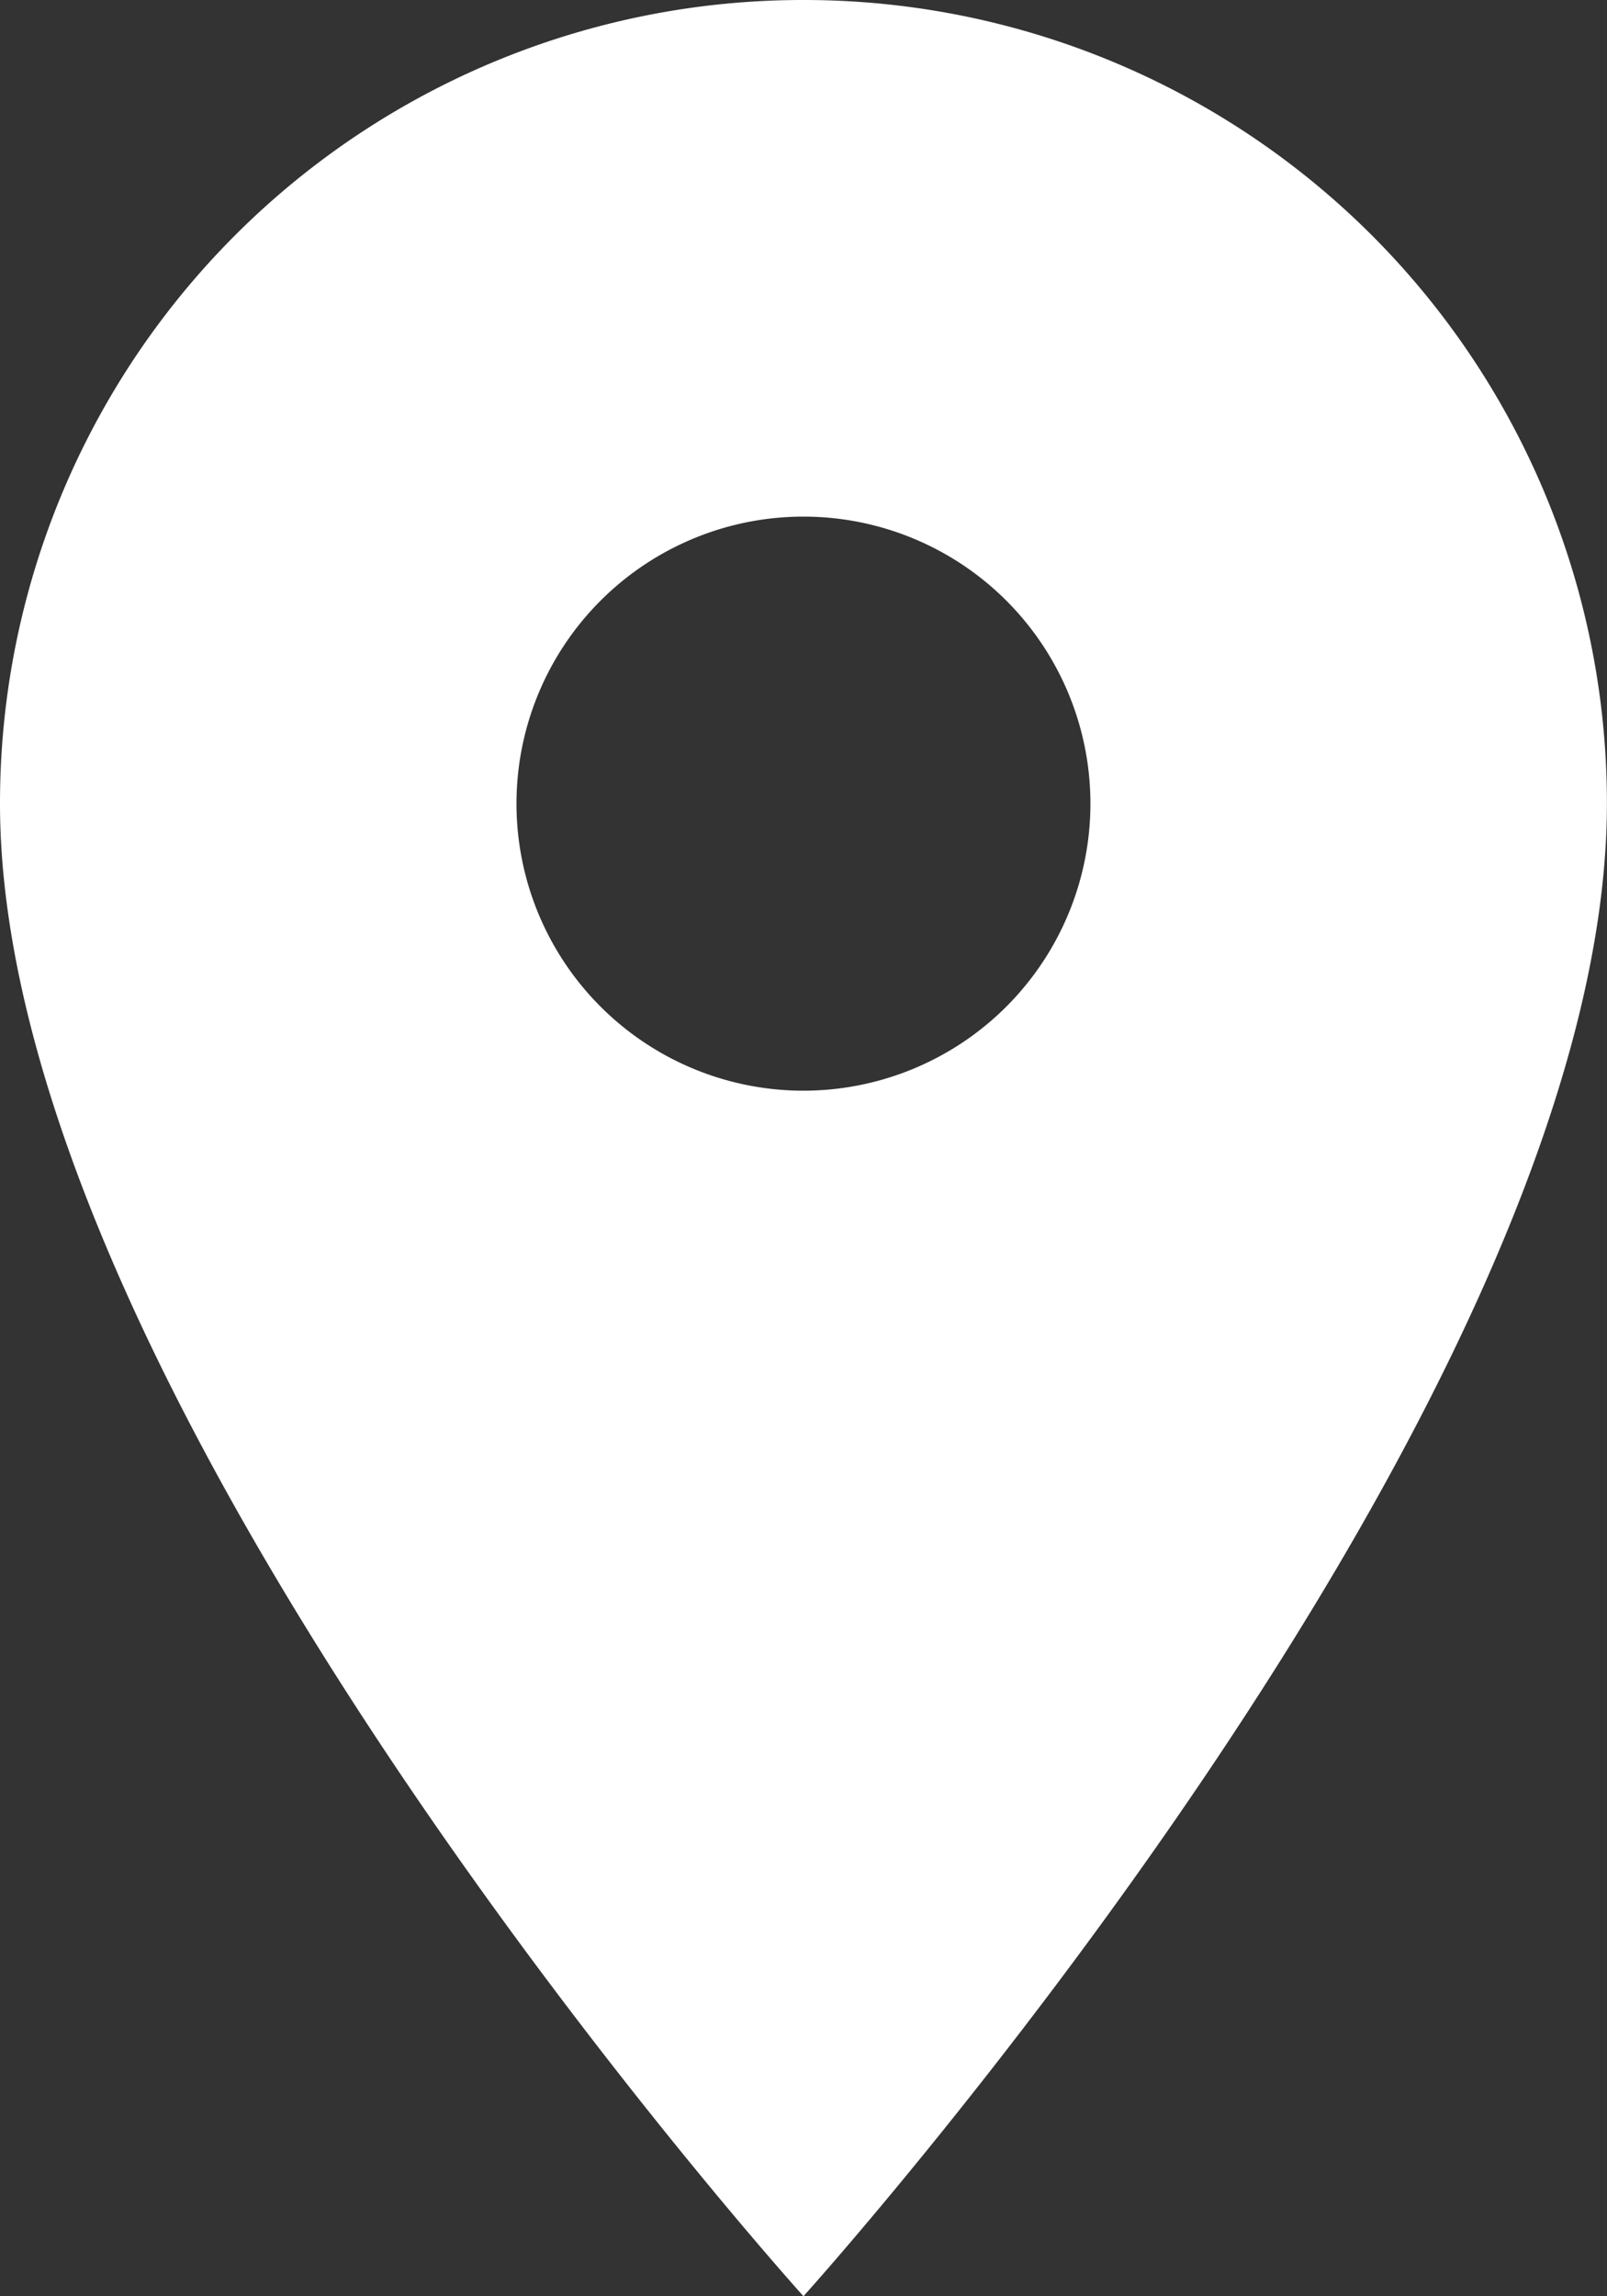
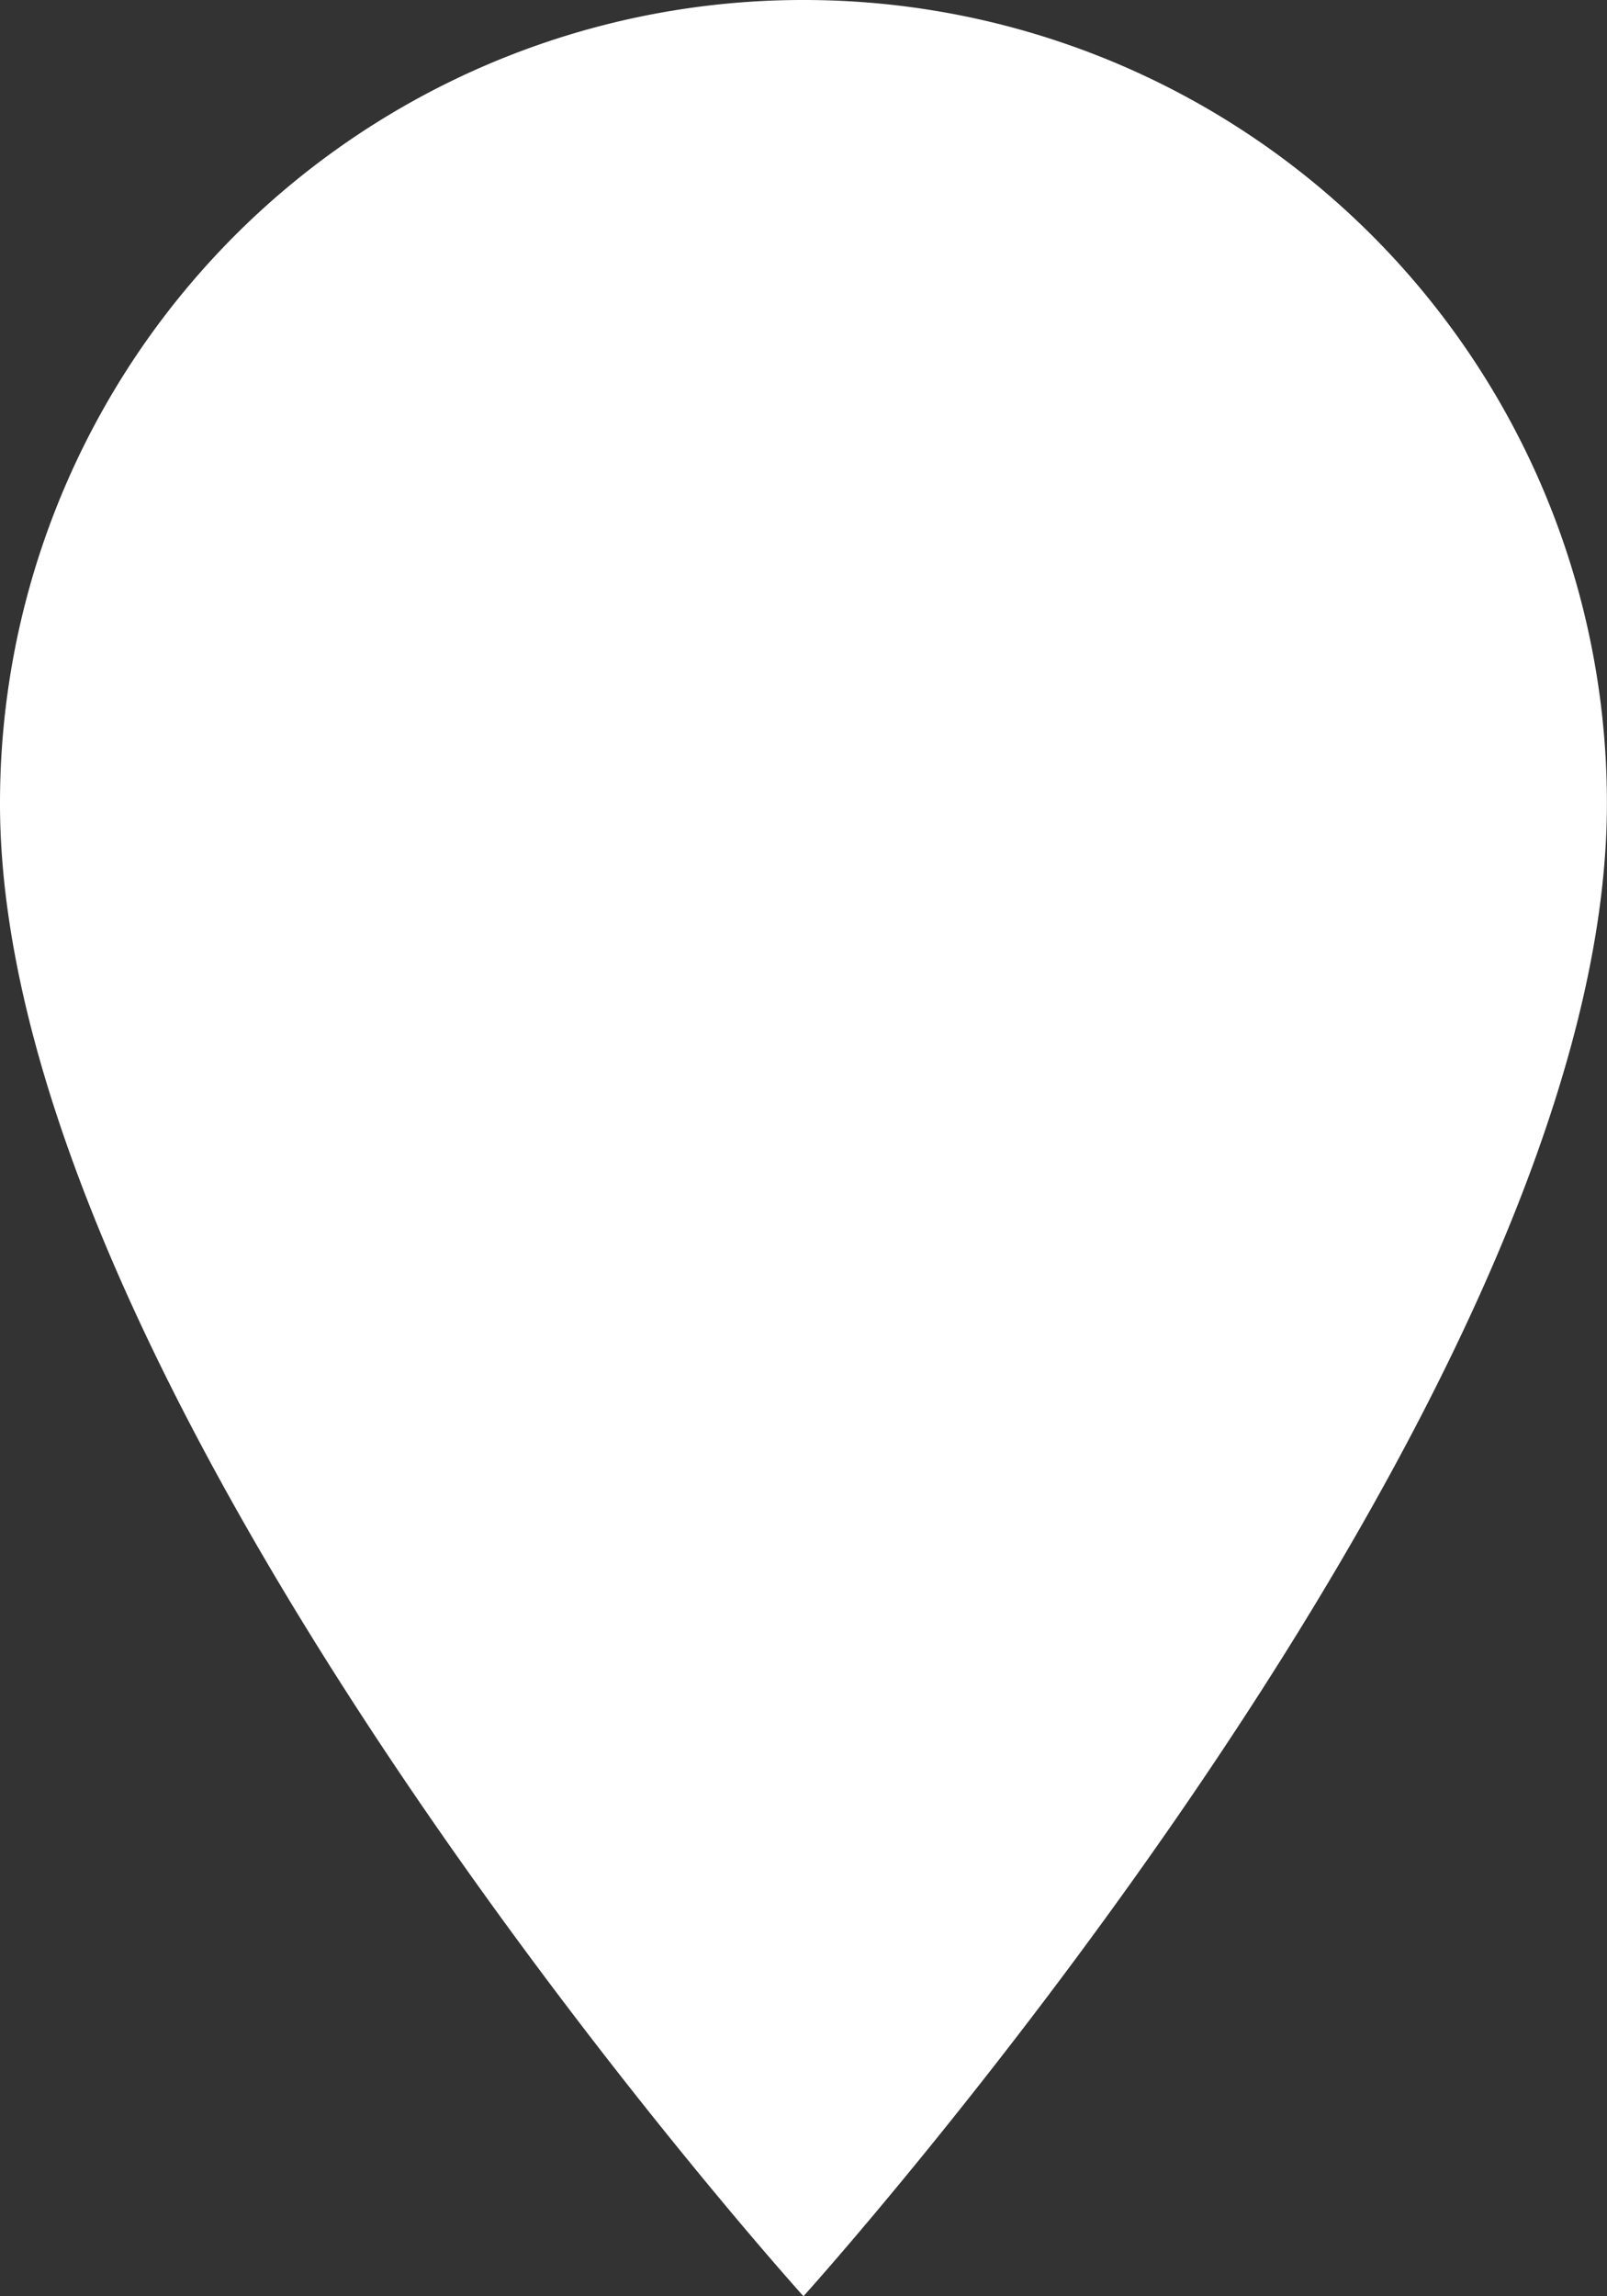
<svg xmlns="http://www.w3.org/2000/svg" width="19.135" height="27.335" viewBox="0 0 19.135 27.335">
  <rect x="0" y="0" width="19.135" height="27.335" fill="#333333" stroke="none" />
-   <path id="Icon_material-location-on" data-name="Icon material-location-on" d="M17.067,3A9.56,9.56,0,0,0,7.5,12.567c0,7.175,9.567,17.768,9.567,17.768s9.567-10.592,9.567-17.768A9.56,9.56,0,0,0,17.067,3Zm0,12.984a3.417,3.417,0,1,1,3.417-3.417A3.418,3.418,0,0,1,17.067,15.984Z" transform="translate(-7.5 -3)" fill="#fff" />
+   <path id="Icon_material-location-on" data-name="Icon material-location-on" d="M17.067,3A9.56,9.56,0,0,0,7.5,12.567c0,7.175,9.567,17.768,9.567,17.768s9.567-10.592,9.567-17.768A9.56,9.56,0,0,0,17.067,3Zm0,12.984A3.418,3.418,0,0,1,17.067,15.984Z" transform="translate(-7.5 -3)" fill="#fff" />
</svg>